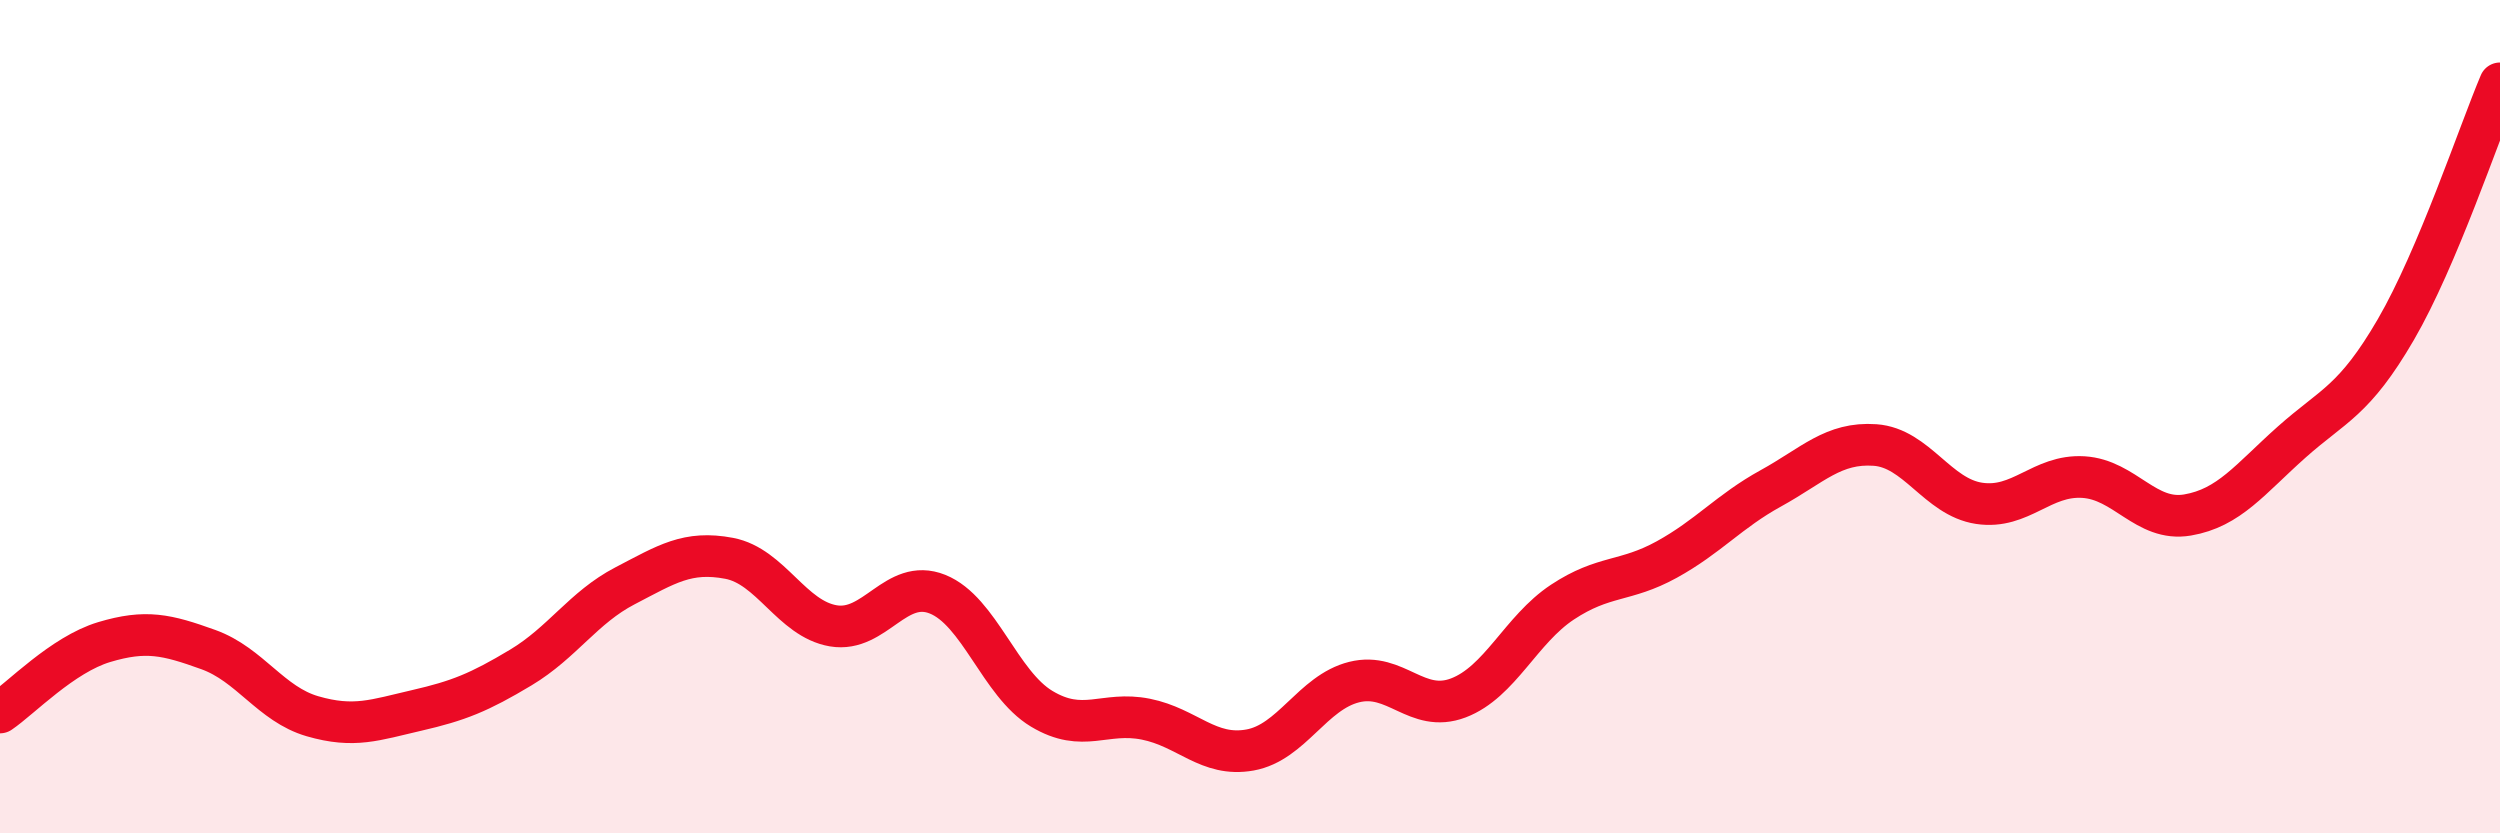
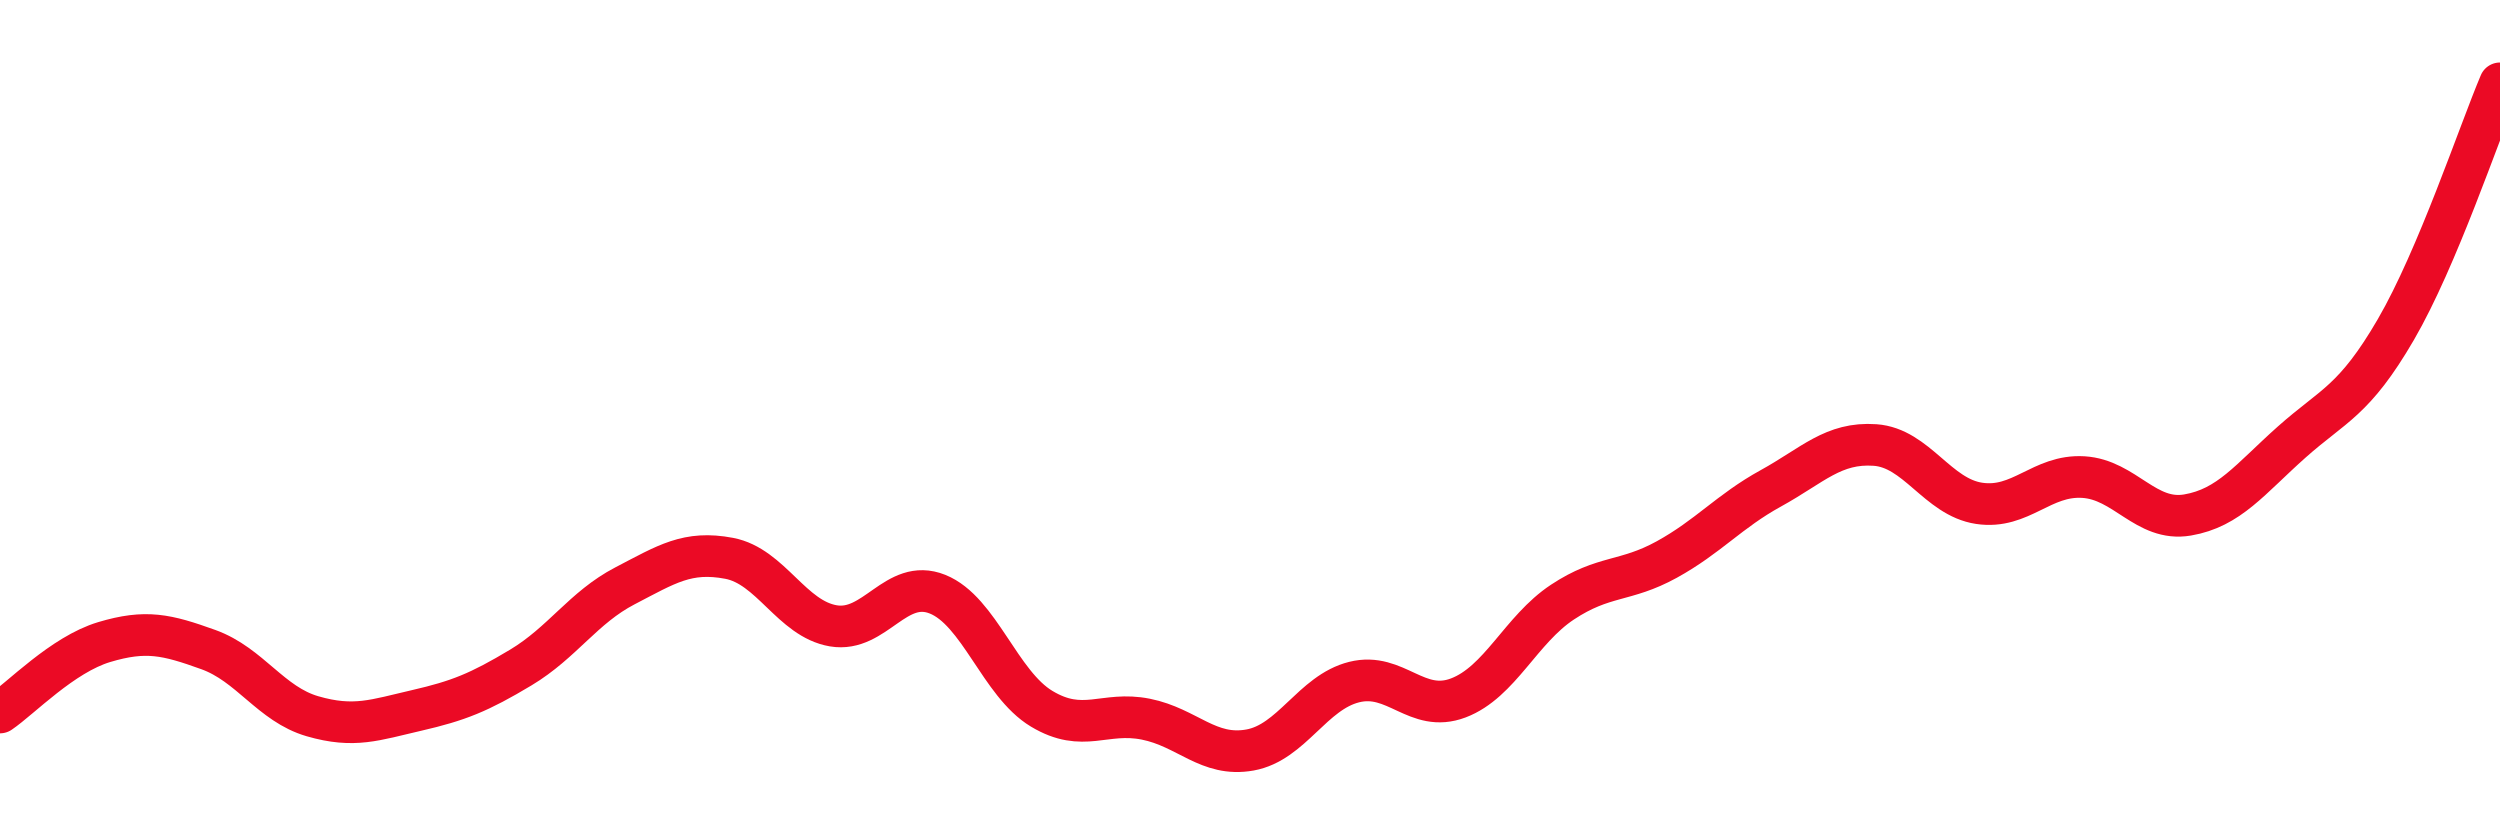
<svg xmlns="http://www.w3.org/2000/svg" width="60" height="20" viewBox="0 0 60 20">
-   <path d="M 0,17.1 C 0.5,16.76 1.5,15.71 2.5,15.41 C 3.5,15.11 4,15.23 5,15.59 C 6,15.95 6.5,16.9 7.5,17.19 C 8.5,17.48 9,17.28 10,17.05 C 11,16.82 11.5,16.62 12.5,16.02 C 13.5,15.42 14,14.58 15,14.06 C 16,13.54 16.5,13.21 17.5,13.4 C 18.5,13.59 19,14.85 20,15.02 C 21,15.19 21.5,13.86 22.5,14.26 C 23.5,14.66 24,16.41 25,17.01 C 26,17.61 26.5,17.06 27.5,17.26 C 28.5,17.46 29,18.18 30,18 C 31,17.82 31.5,16.62 32.5,16.37 C 33.5,16.12 34,17.13 35,16.75 C 36,16.37 36.5,15.11 37.5,14.45 C 38.5,13.79 39,13.98 40,13.43 C 41,12.88 41.5,12.27 42.5,11.72 C 43.5,11.17 44,10.61 45,10.68 C 46,10.75 46.5,11.93 47.5,12.08 C 48.5,12.23 49,11.39 50,11.45 C 51,11.51 51.5,12.53 52.5,12.36 C 53.5,12.19 54,11.5 55,10.61 C 56,9.72 56.5,9.63 57.5,7.91 C 58.5,6.19 59.5,3.18 60,2L60 20L0 20Z" fill="#EB0A25" opacity="0.1" stroke-linecap="round" stroke-linejoin="round" />
  <path d="M 0,17.1 C 0.5,16.76 1.5,15.71 2.5,15.41 C 3.5,15.11 4,15.23 5,15.59 C 6,15.95 6.5,16.9 7.5,17.19 C 8.5,17.48 9,17.28 10,17.05 C 11,16.82 11.5,16.62 12.5,16.02 C 13.5,15.42 14,14.58 15,14.06 C 16,13.54 16.5,13.21 17.5,13.4 C 18.5,13.59 19,14.85 20,15.02 C 21,15.19 21.5,13.86 22.5,14.26 C 23.5,14.66 24,16.41 25,17.01 C 26,17.61 26.5,17.06 27.5,17.26 C 28.5,17.46 29,18.18 30,18 C 31,17.82 31.5,16.62 32.5,16.37 C 33.5,16.12 34,17.13 35,16.75 C 36,16.37 36.5,15.11 37.5,14.45 C 38.5,13.79 39,13.98 40,13.43 C 41,12.88 41.5,12.27 42.5,11.72 C 43.5,11.17 44,10.61 45,10.68 C 46,10.75 46.5,11.93 47.5,12.08 C 48.5,12.23 49,11.39 50,11.45 C 51,11.51 51.5,12.53 52.5,12.36 C 53.5,12.19 54,11.5 55,10.61 C 56,9.72 56.5,9.63 57.5,7.91 C 58.5,6.19 59.5,3.18 60,2" stroke="#EB0A25" stroke-width="1" fill="none" stroke-linecap="round" stroke-linejoin="round" />
</svg>